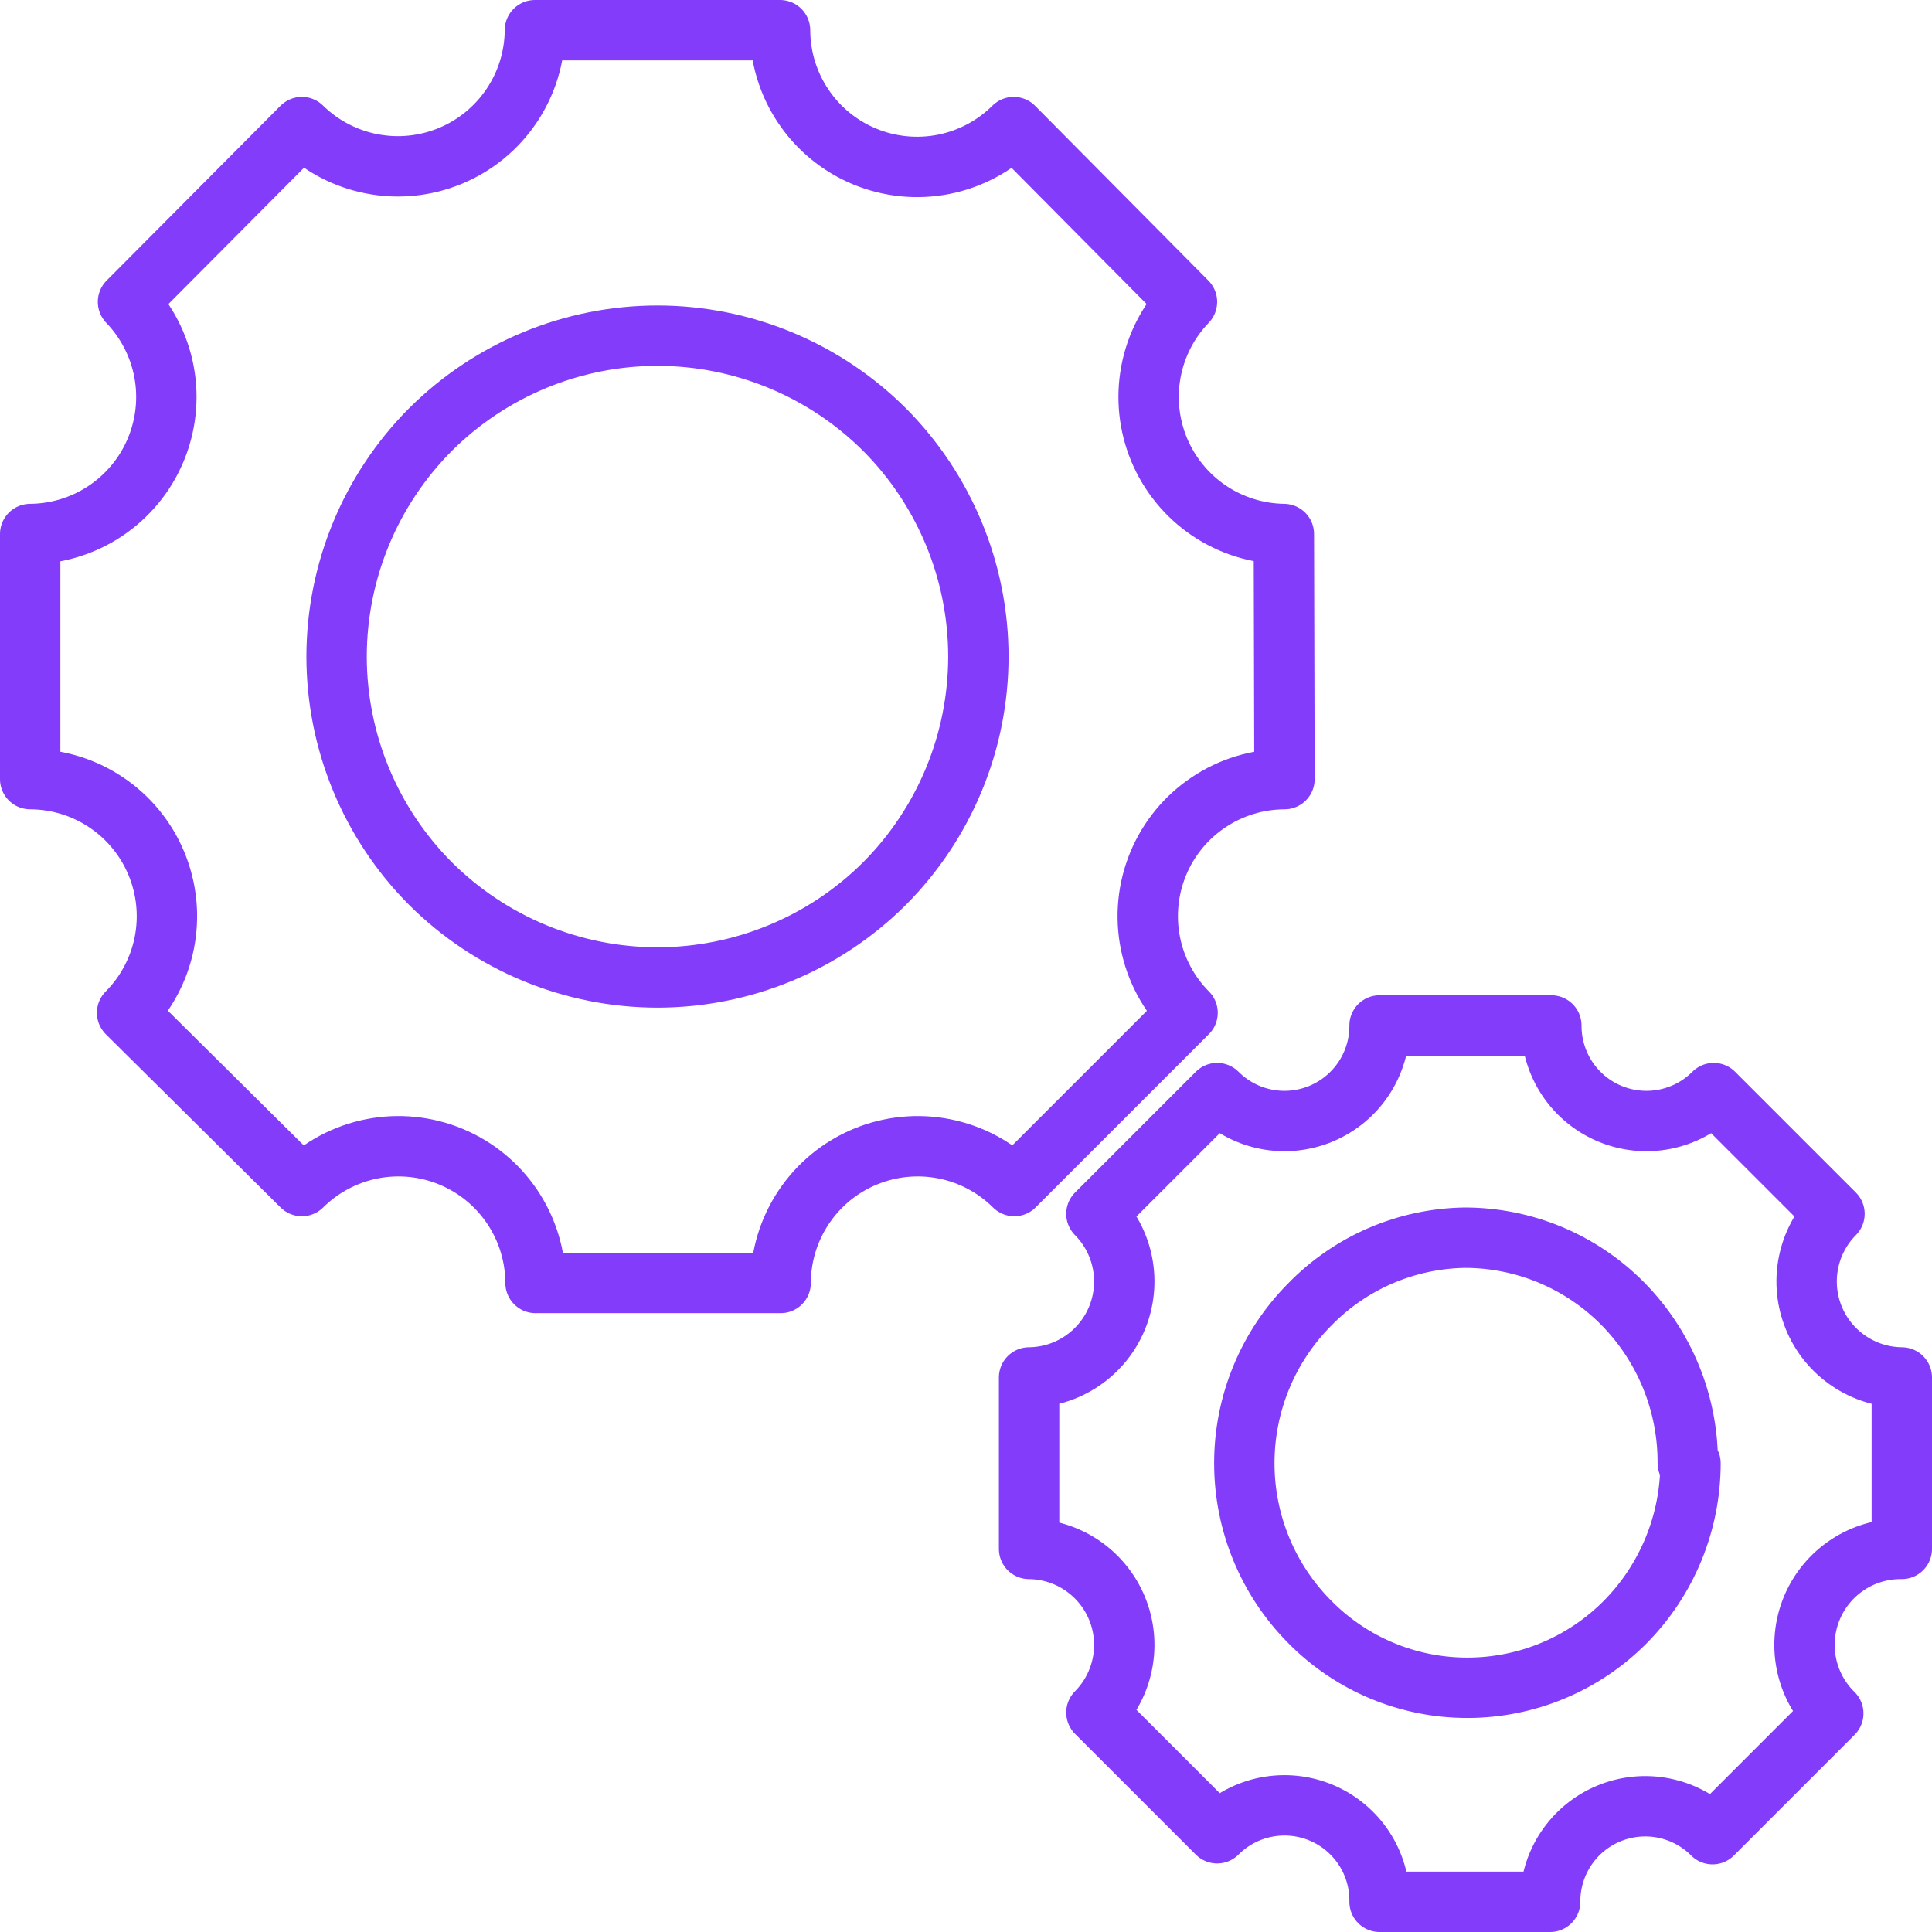
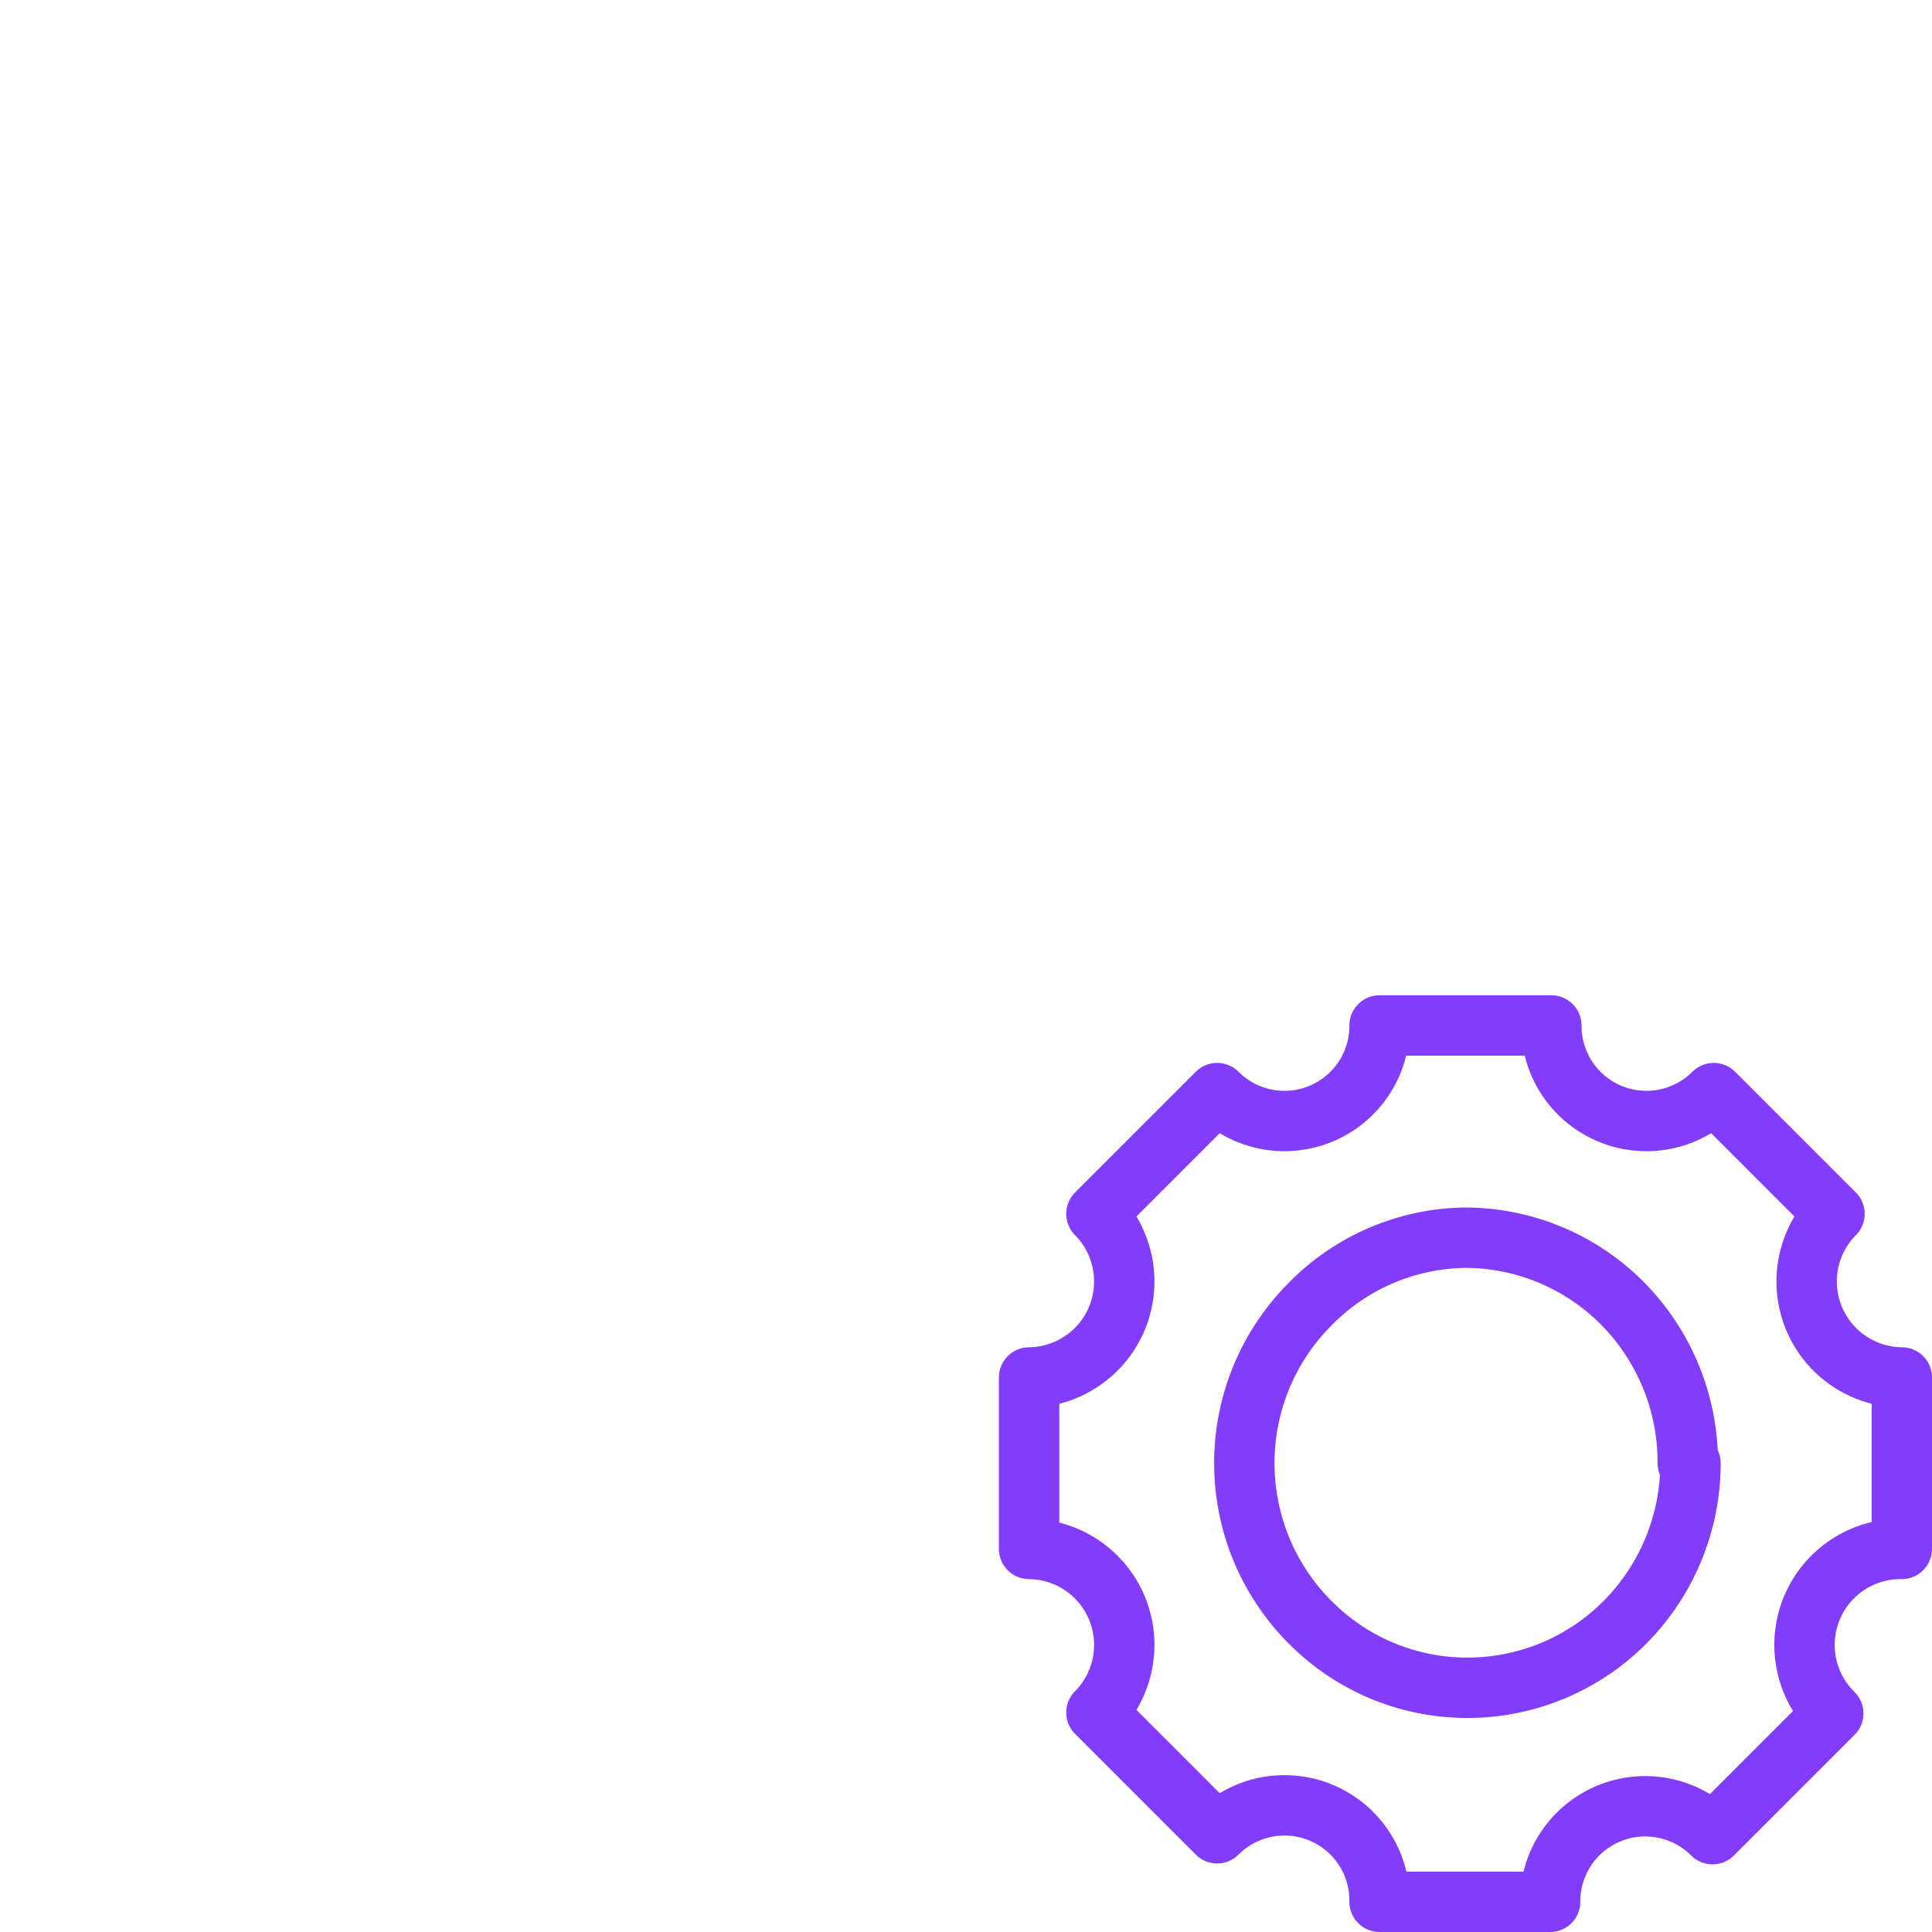
<svg xmlns="http://www.w3.org/2000/svg" width="64" height="64" viewBox="0 0 64 64" fill="none">
  <g clip-path="url(#clip0_102_291)">
-     <path d="M42.53 17.69C41.644 17.678 40.781 17.408 40.047 16.912C39.313 16.416 38.741 15.717 38.399 14.899C38.058 14.082 37.964 13.182 38.127 12.312C38.291 11.441 38.705 10.638 39.32 10L33.58 4.21C32.945 4.841 32.136 5.271 31.258 5.444C30.379 5.617 29.468 5.526 28.641 5.183C27.813 4.84 27.106 4.26 26.608 3.515C26.109 2.771 25.842 1.896 25.84 1H17.72C17.714 1.892 17.446 2.762 16.948 3.502C16.451 4.242 15.747 4.82 14.923 5.162C14.1 5.504 13.194 5.597 12.318 5.427C11.443 5.258 10.636 4.835 10 4.21L4.24 10C4.856 10.64 5.271 11.446 5.434 12.319C5.597 13.193 5.499 14.094 5.154 14.913C4.81 15.731 4.232 16.431 3.494 16.924C2.755 17.418 1.888 17.684 1 17.69V25.81C1.896 25.812 2.771 26.079 3.515 26.578C4.26 27.076 4.84 27.783 5.183 28.611C5.526 29.438 5.617 30.349 5.444 31.228C5.271 32.106 4.841 32.915 4.21 33.55L10 39.29C10.635 38.659 11.444 38.229 12.322 38.056C13.201 37.883 14.112 37.974 14.939 38.317C15.767 38.66 16.474 39.24 16.973 39.985C17.471 40.729 17.738 41.604 17.74 42.5H25.86C25.862 41.604 26.129 40.729 26.628 39.985C27.126 39.24 27.833 38.66 28.661 38.317C29.488 37.974 30.399 37.883 31.278 38.056C32.157 38.229 32.965 38.659 33.6 39.29L39.34 33.55C38.709 32.915 38.279 32.106 38.106 31.228C37.933 30.349 38.024 29.438 38.367 28.611C38.71 27.783 39.29 27.076 40.035 26.578C40.779 26.079 41.654 25.812 42.55 25.81L42.53 17.69ZM32.41 21.75C32.408 24.569 31.29 27.273 29.3 29.27C27.303 31.26 24.599 32.379 21.78 32.38C18.961 32.379 16.257 31.26 14.26 29.27C12.27 27.273 11.152 24.569 11.15 21.75C11.152 18.931 12.27 16.227 14.26 14.23C16.257 12.24 18.961 11.121 21.78 11.12C24.599 11.121 27.303 12.24 29.3 14.23C31.29 16.227 32.408 18.931 32.41 21.75Z" stroke="#833CFA" stroke-width="2" stroke-linecap="round" stroke-linejoin="round" />
    <path d="M63 45.63C62.374 45.625 61.764 45.435 61.246 45.084C60.727 44.734 60.324 44.239 60.086 43.66C59.848 43.081 59.786 42.446 59.908 41.832C60.029 41.218 60.329 40.654 60.77 40.21L56.77 36.21C56.329 36.652 55.766 36.953 55.153 37.075C54.541 37.197 53.906 37.133 53.329 36.893C52.752 36.653 52.26 36.247 51.915 35.727C51.57 35.206 51.387 34.595 51.39 33.97H45.7C45.703 34.595 45.52 35.206 45.175 35.727C44.83 36.247 44.337 36.653 43.761 36.893C43.184 37.133 42.549 37.197 41.936 37.075C41.324 36.953 40.761 36.652 40.32 36.21L36.32 40.21C36.761 40.654 37.06 41.218 37.182 41.832C37.304 42.446 37.242 43.081 37.004 43.66C36.766 44.239 36.362 44.734 35.844 45.084C35.326 45.435 34.715 45.625 34.09 45.63V51.31C34.715 51.315 35.326 51.505 35.844 51.855C36.362 52.206 36.766 52.701 37.004 53.28C37.242 53.858 37.304 54.494 37.182 55.108C37.06 55.722 36.761 56.286 36.32 56.73L40.32 60.73C40.763 60.286 41.328 59.984 41.944 59.863C42.559 59.743 43.197 59.808 43.775 60.052C44.353 60.296 44.845 60.707 45.188 61.232C45.531 61.757 45.709 62.373 45.7 63H51.35C51.347 62.375 51.53 61.764 51.875 61.243C52.22 60.723 52.712 60.317 53.289 60.077C53.866 59.837 54.501 59.773 55.113 59.895C55.726 60.017 56.289 60.318 56.73 60.76L60.73 56.76C60.276 56.315 59.966 55.745 59.84 55.122C59.714 54.5 59.777 53.853 60.021 53.267C60.265 52.681 60.679 52.181 61.211 51.832C61.741 51.483 62.365 51.301 63 51.31V45.63ZM56 48.47C56 50.439 55.224 52.329 53.84 53.73C53.155 54.421 52.341 54.969 51.443 55.343C50.545 55.718 49.582 55.91 48.61 55.91C47.639 55.911 46.677 55.719 45.781 55.345C44.885 54.97 44.072 54.422 43.39 53.73C41.999 52.333 41.219 50.441 41.22 48.47C41.219 46.499 41.999 44.607 43.39 43.21C44.74 41.824 46.585 41.03 48.52 41C49.492 41 50.455 41.192 51.353 41.566C52.251 41.941 53.065 42.489 53.75 43.18C55.142 44.588 55.918 46.49 55.91 48.47H56Z" stroke="#833CFA" stroke-width="2" stroke-linecap="round" stroke-linejoin="round" />
  </g>
  <defs>
    <clipPath id="clip0_102_291">
      <rect width="64" height="64" fill="white" />
    </clipPath>
  </defs>
</svg>